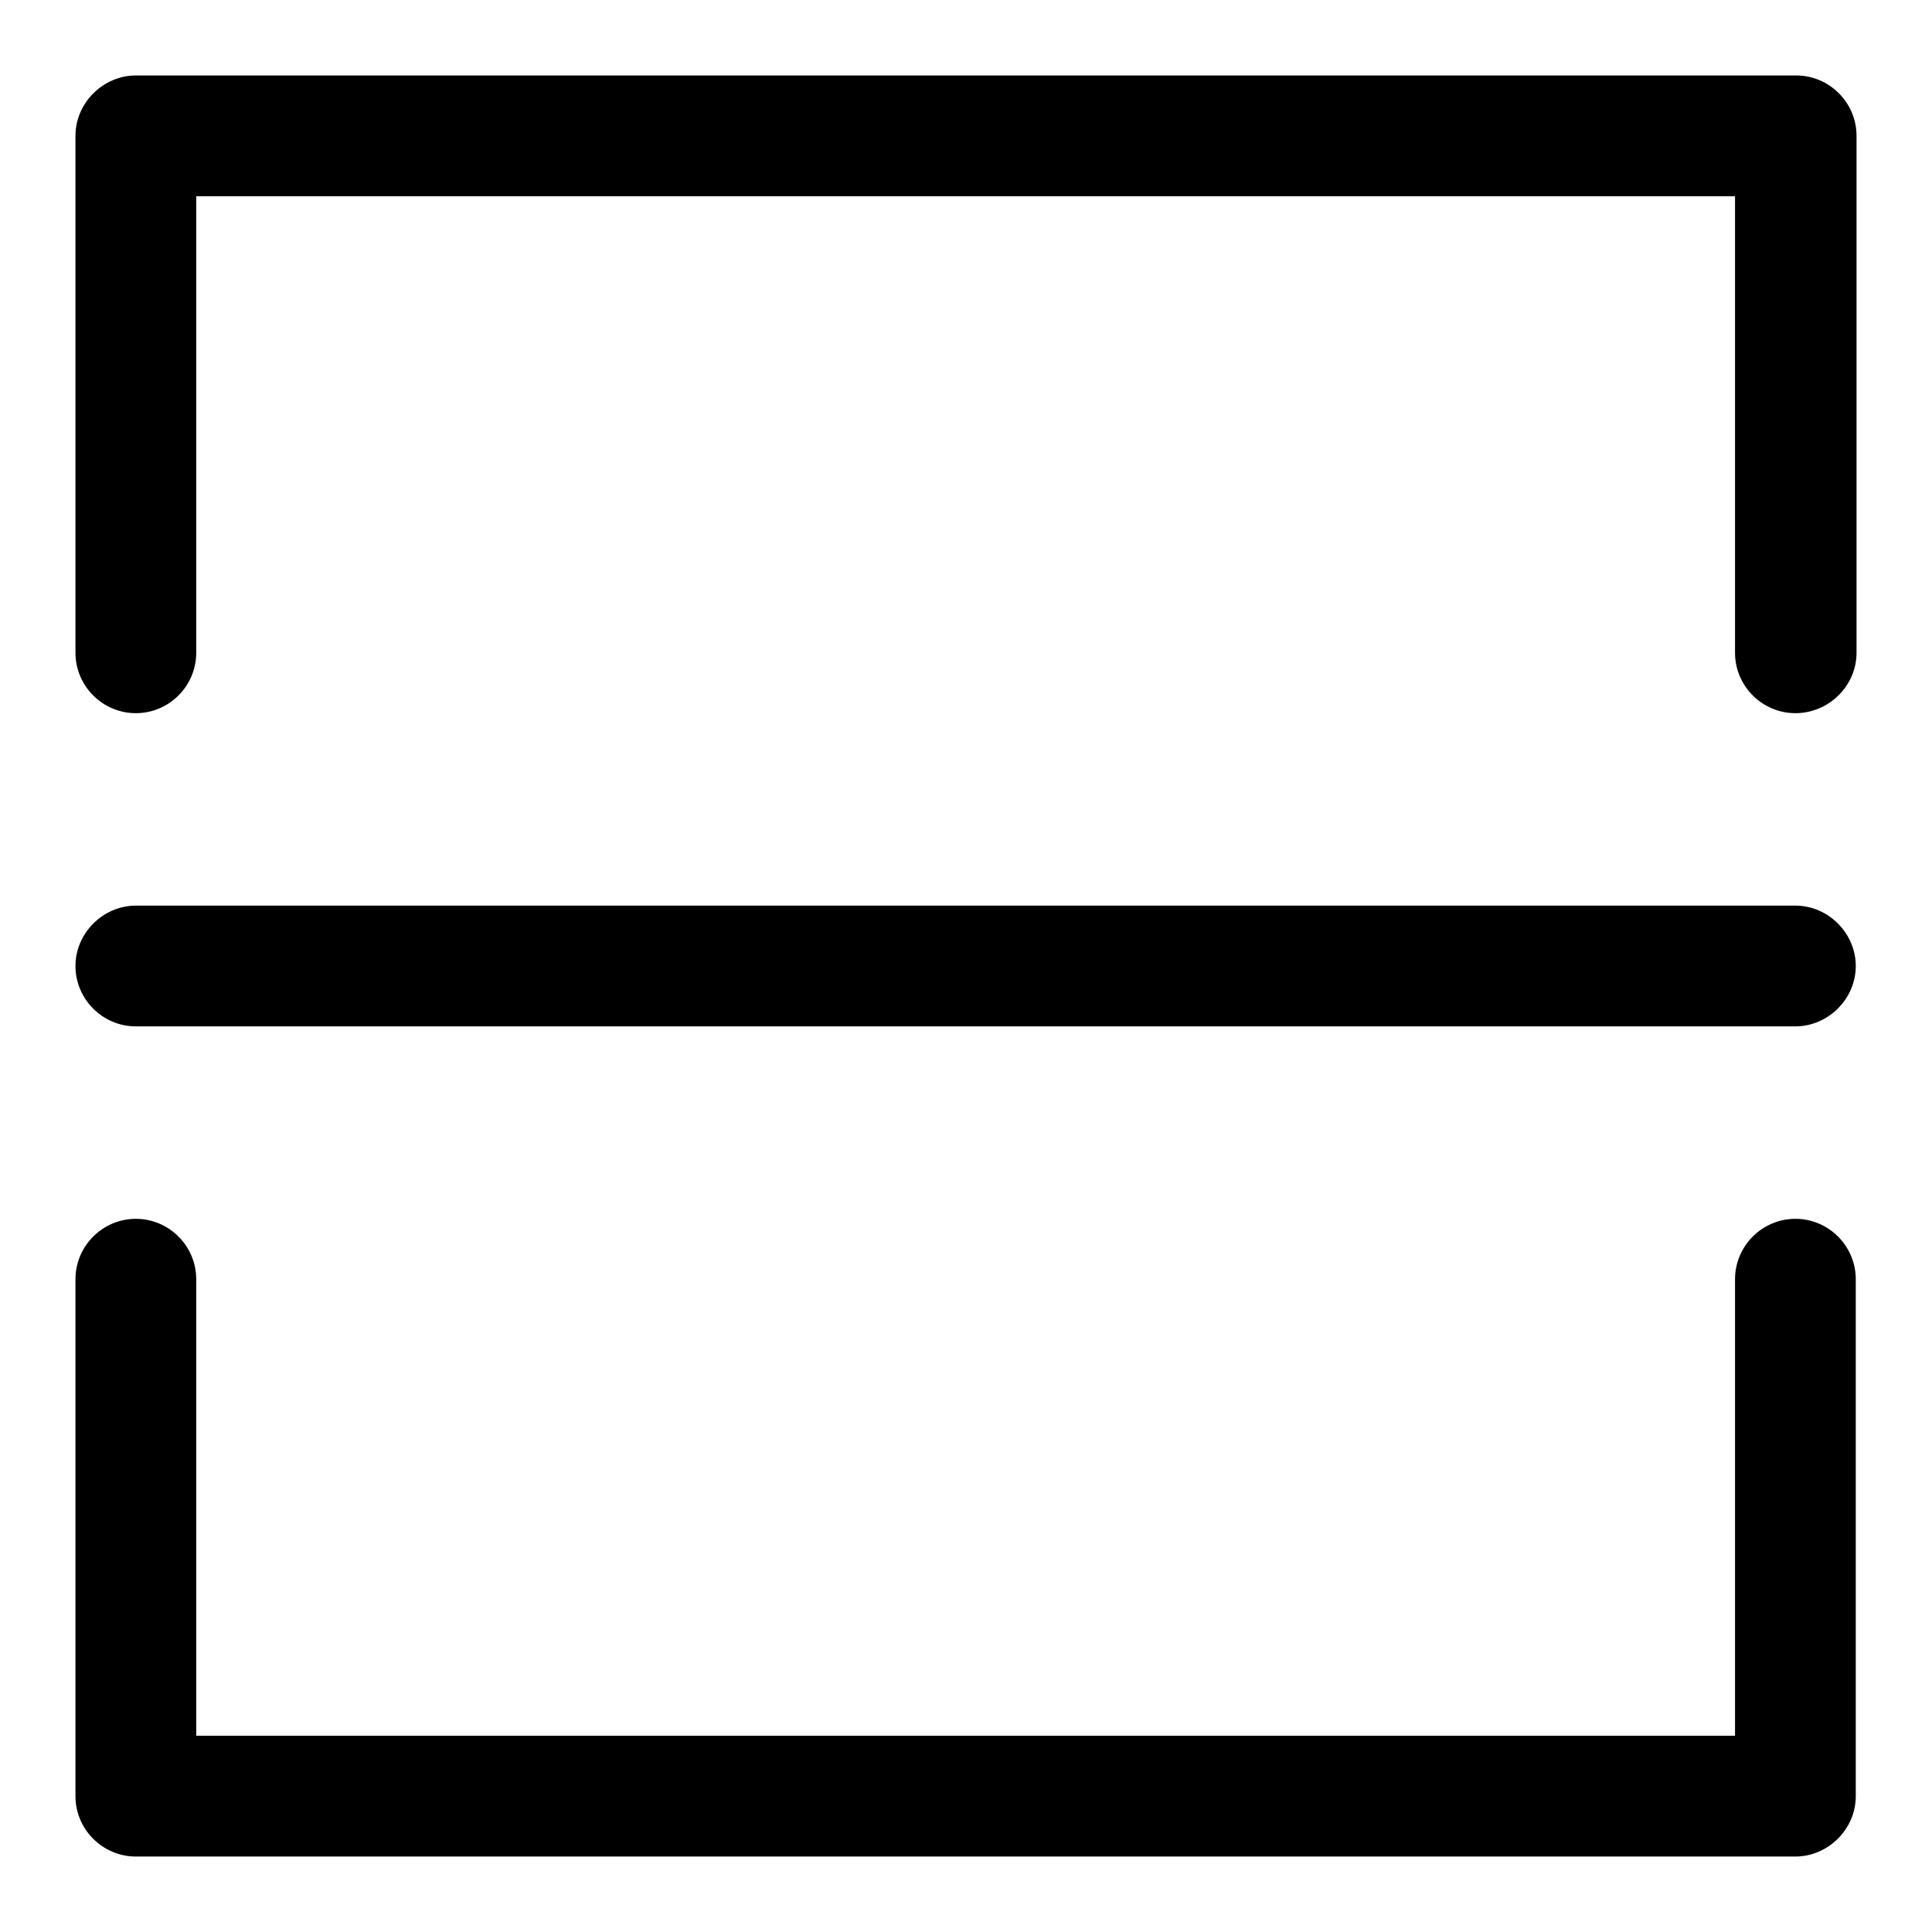
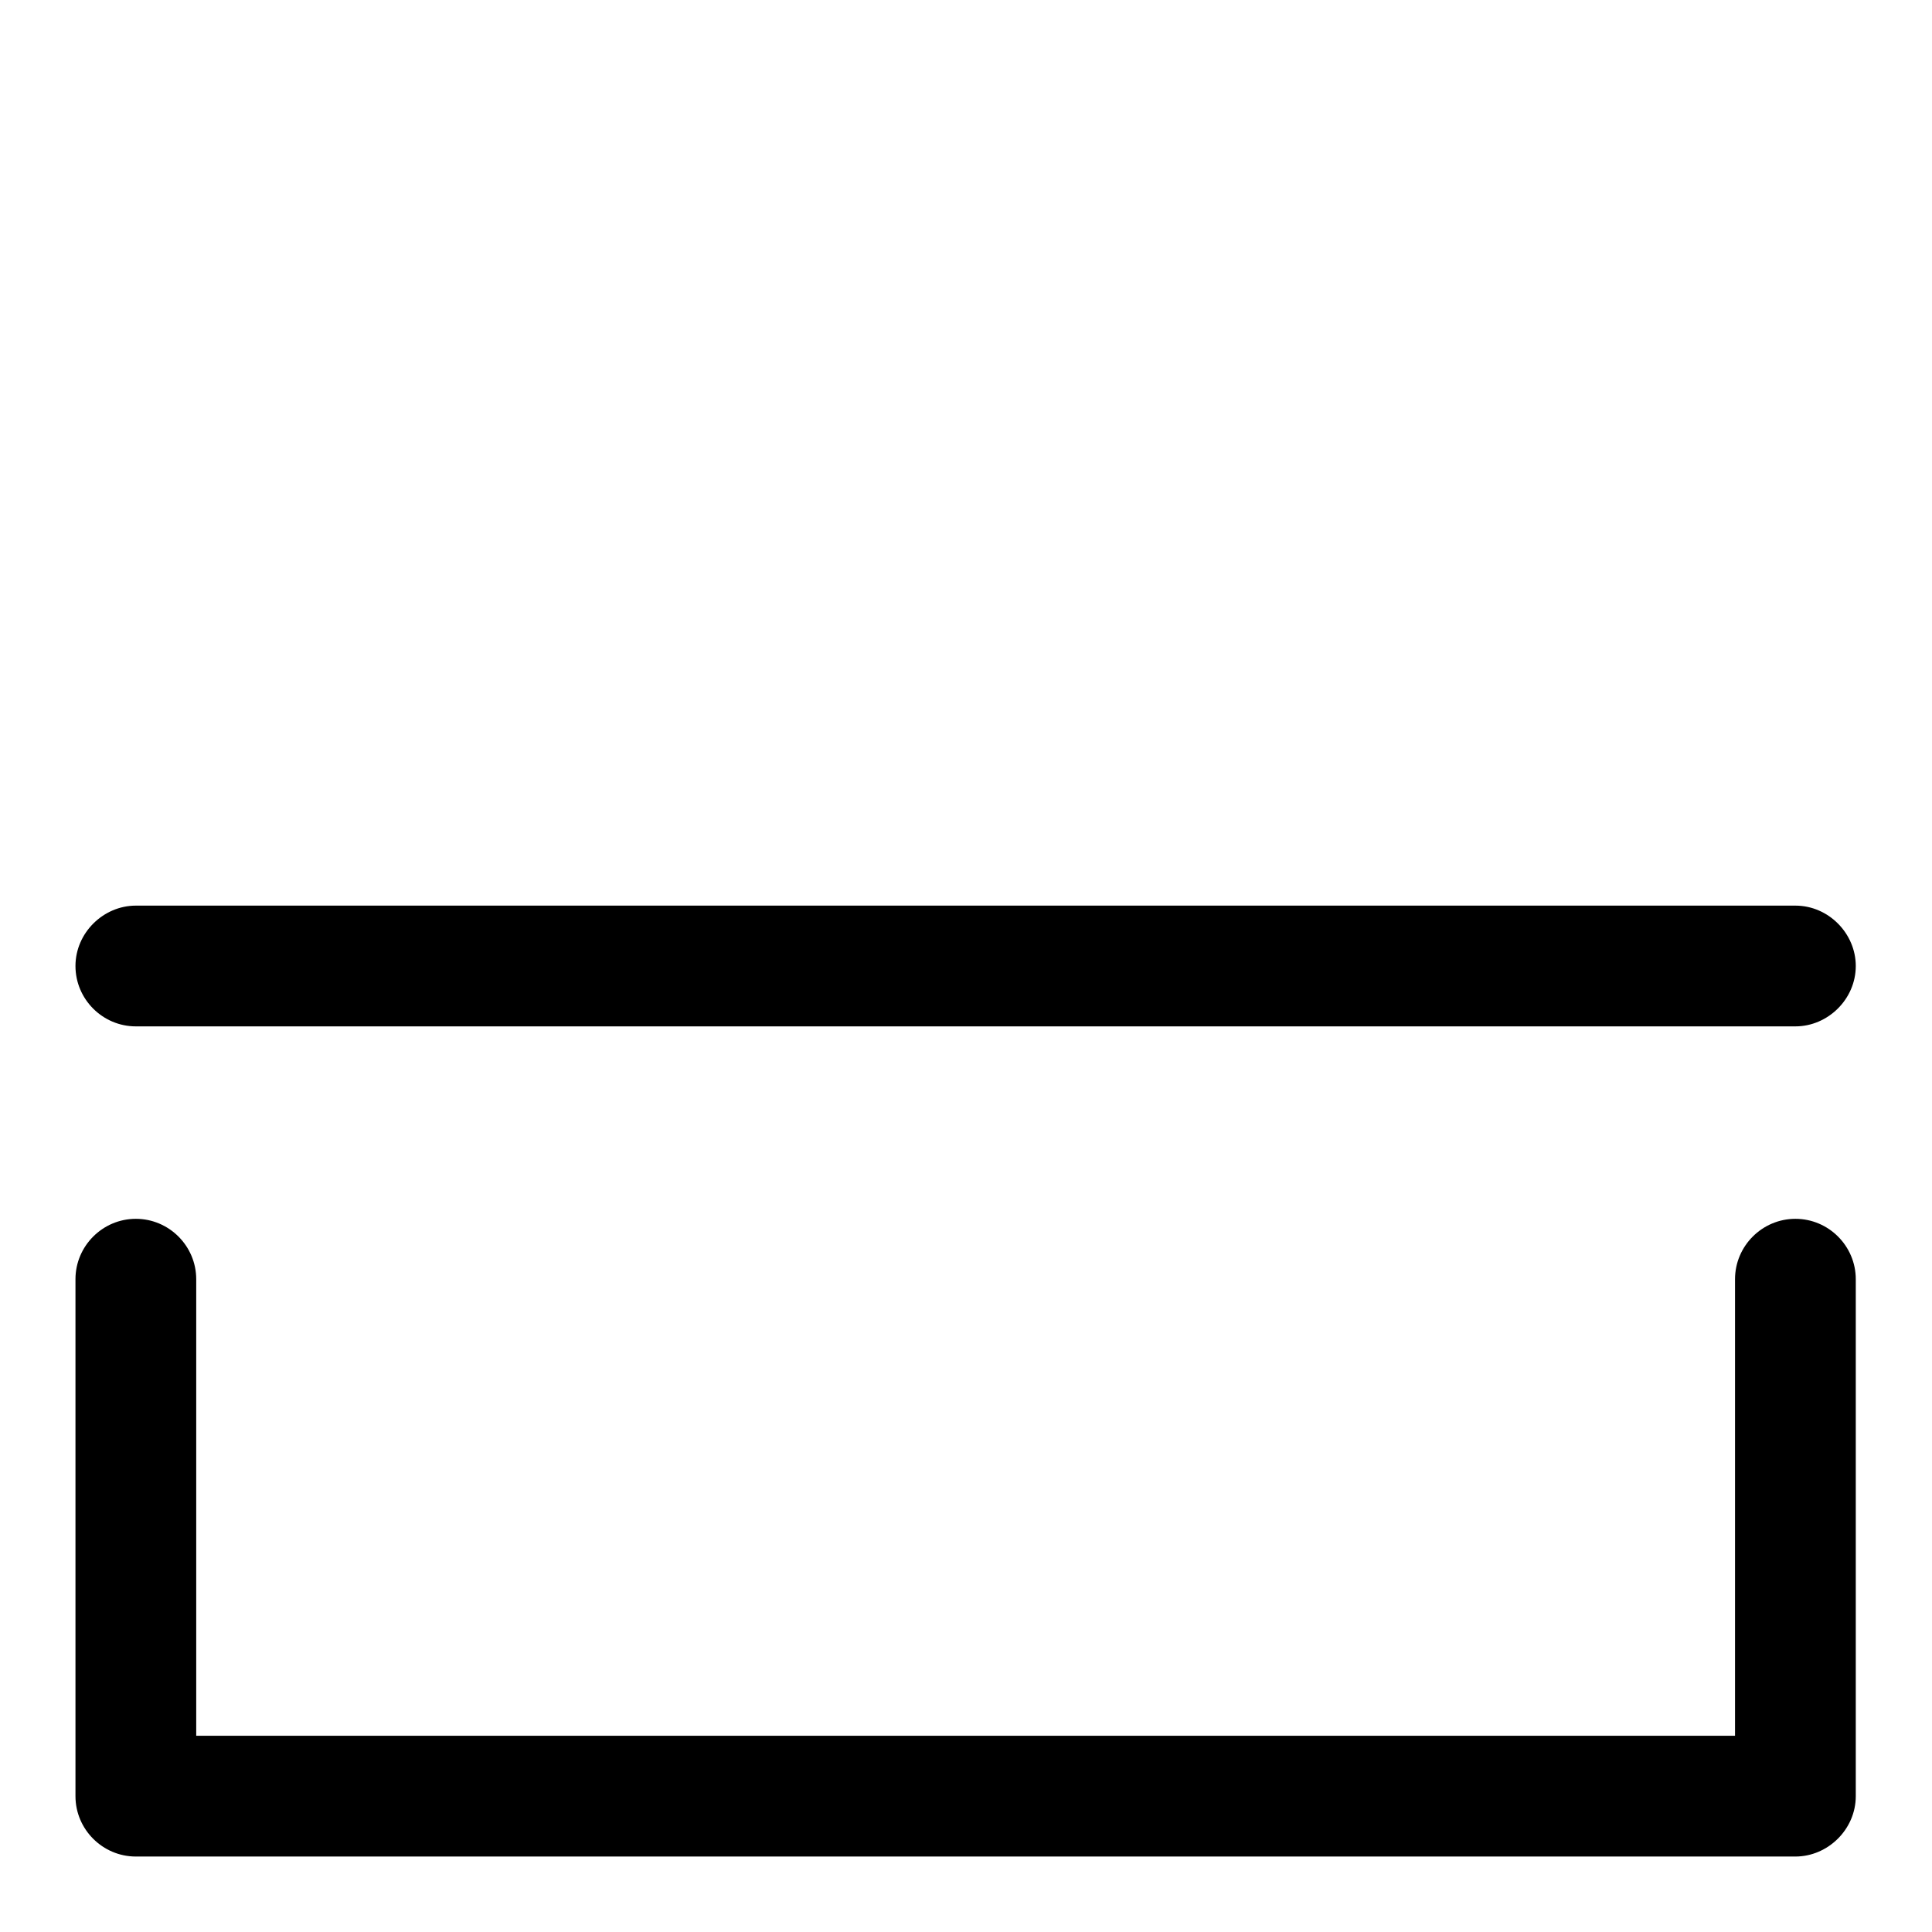
<svg xmlns="http://www.w3.org/2000/svg" version="1.1" x="0px" y="0px" viewBox="0 0 256 256" enable-background="new 0 0 256 256" xml:space="preserve">
  <g>
    <g>
      <path fill="#000000" d="M10,169.5v59.7v8.8c0,4.4,3.6,8,8,8h32.3h72.1h74.7h40.1h0.7c4.3,0,8-3.6,8-8v-59.7v-8.8c0-4.4-3.6-8-8-8c-4.4,0-8,3.6-8,8v59.7v8.8c2.6-2.7,5.3-5.3,8-8h-32.3h-72.1H58.8H18.7H18c2.6,2.6,5.3,5.3,8,8v-59.7v-8.8c0-4.4-3.6-8-8-8C13.6,161.5,10,165.1,10,169.5" />
-       <path fill="#000000" d="M246,86.5V26.8V18c0-4.4-3.6-8-8-8h-32.3h-72.1H58.8H18.7H18c-4.3,0-8,3.6-8,8v59.7v8.8c0,4.4,3.6,8,8,8c4.4,0,8-3.6,8-8V26.8V18c-2.6,2.6-5.3,5.3-8,8h32.3h72.1h74.7h40.1h0.7c-2.7-2.6-5.3-5.3-8-8v59.7v8.8c0,4.4,3.6,8,8,8S246,90.9,246,86.5" />
      <path fill="#000000" d="M18,136h32.3h72.1h74.7h40.1h0.7c4.3,0,8-3.6,8-8c0-4.3-3.6-8-8-8h-32.3h-72.1H58.8H18.7H18c-4.3,0-8,3.6-8,8C10,132.4,13.6,136,18,136" />
    </g>
  </g>
</svg>